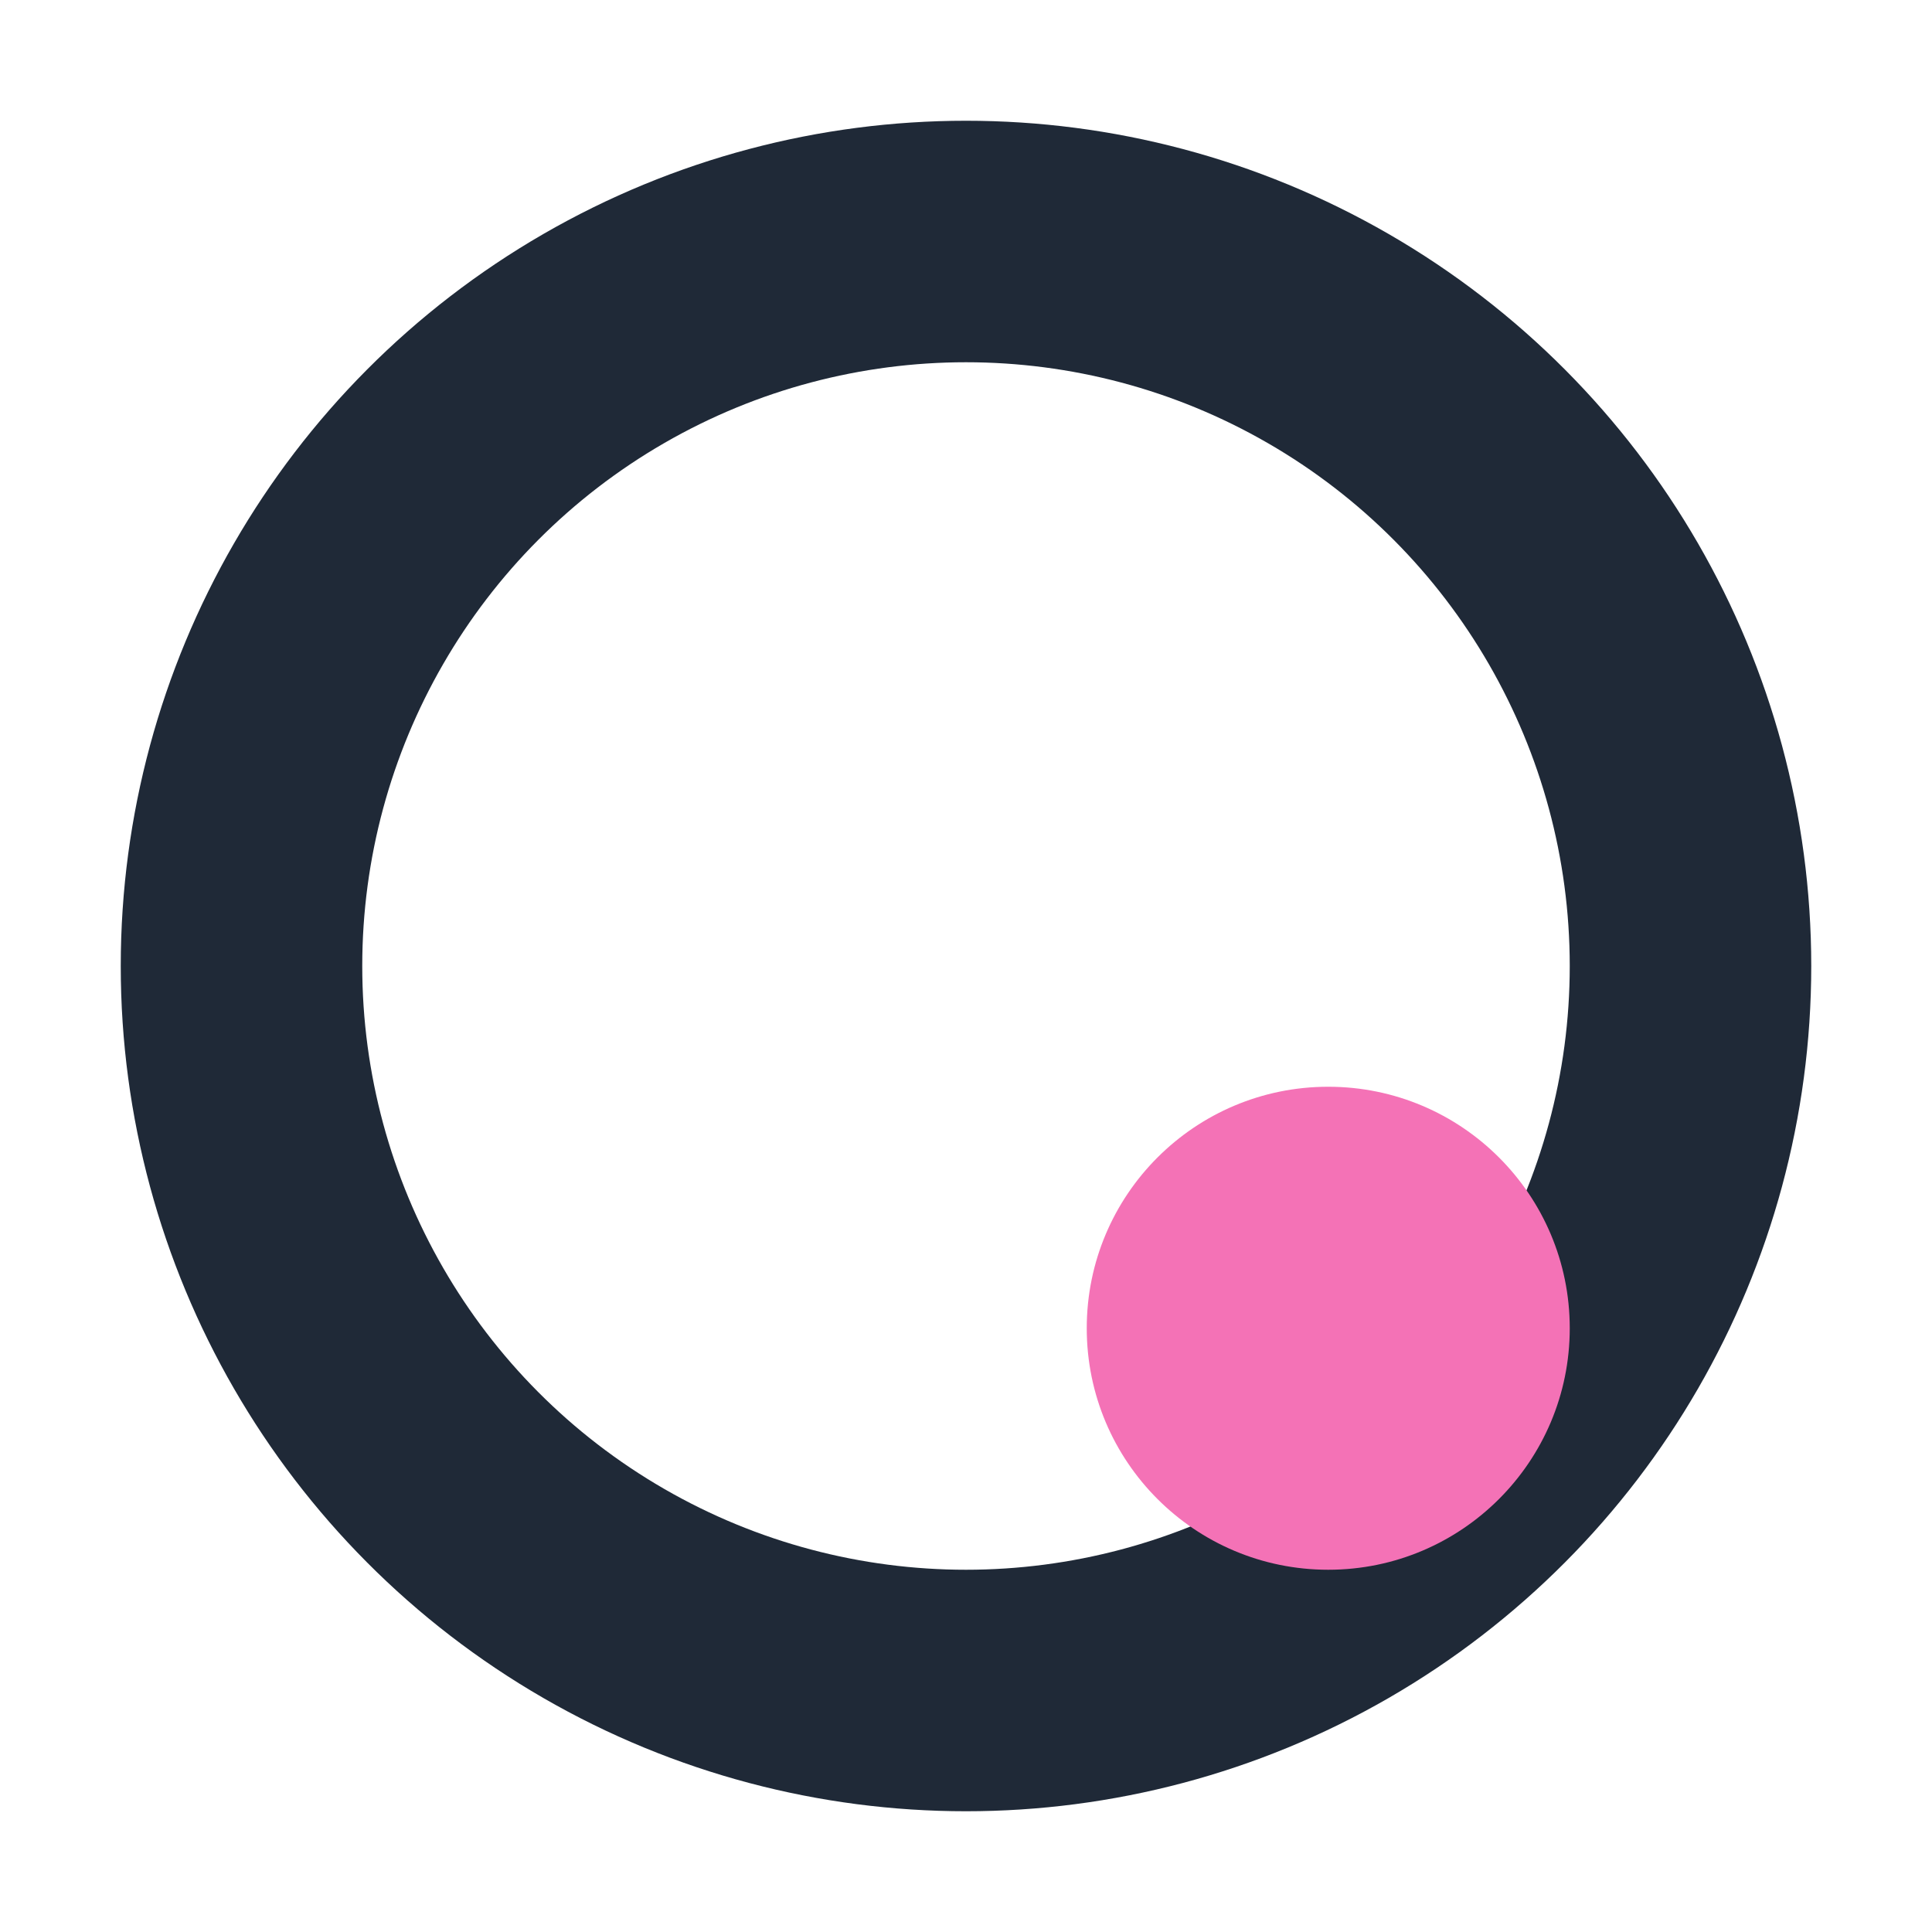
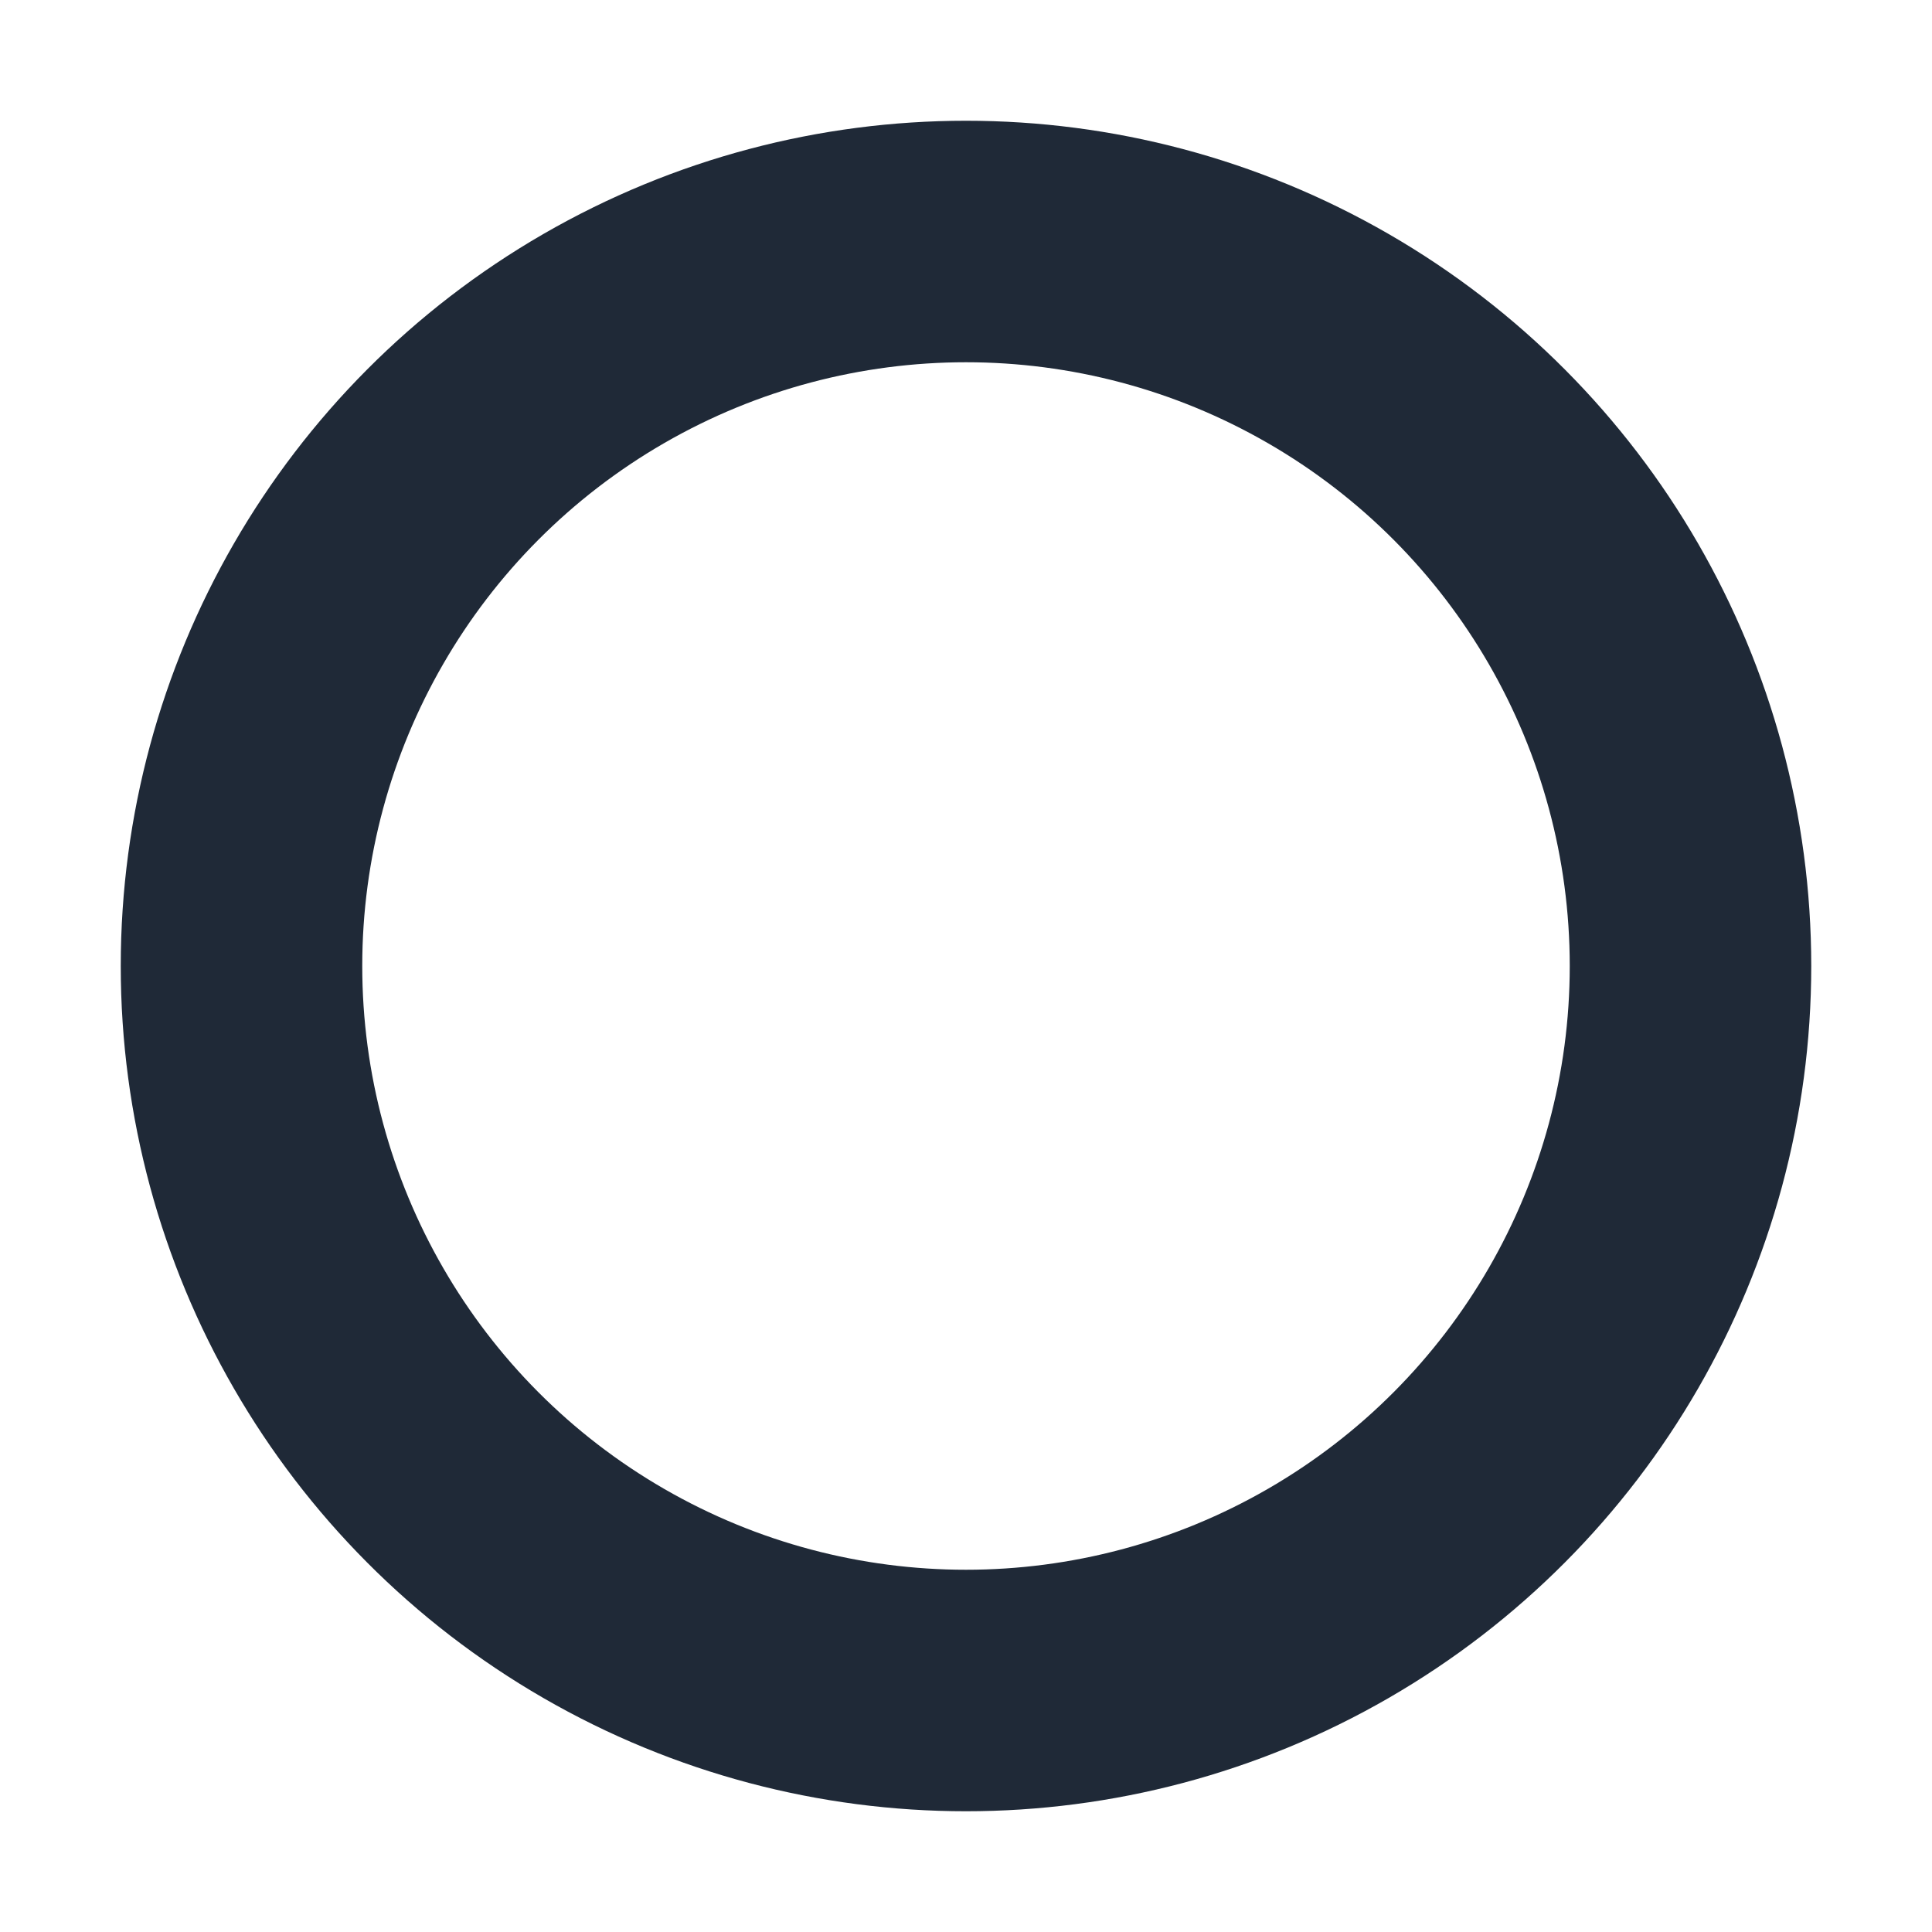
<svg xmlns="http://www.w3.org/2000/svg" width="32" height="32" viewBox="0 0 32 32" fill="none">
  <circle cx="16" cy="16" r="12" stroke="#1f2937" stroke-width="4" fill="none" />
-   <circle cx="22" cy="22" r="4" fill="#f472b6" />
</svg>